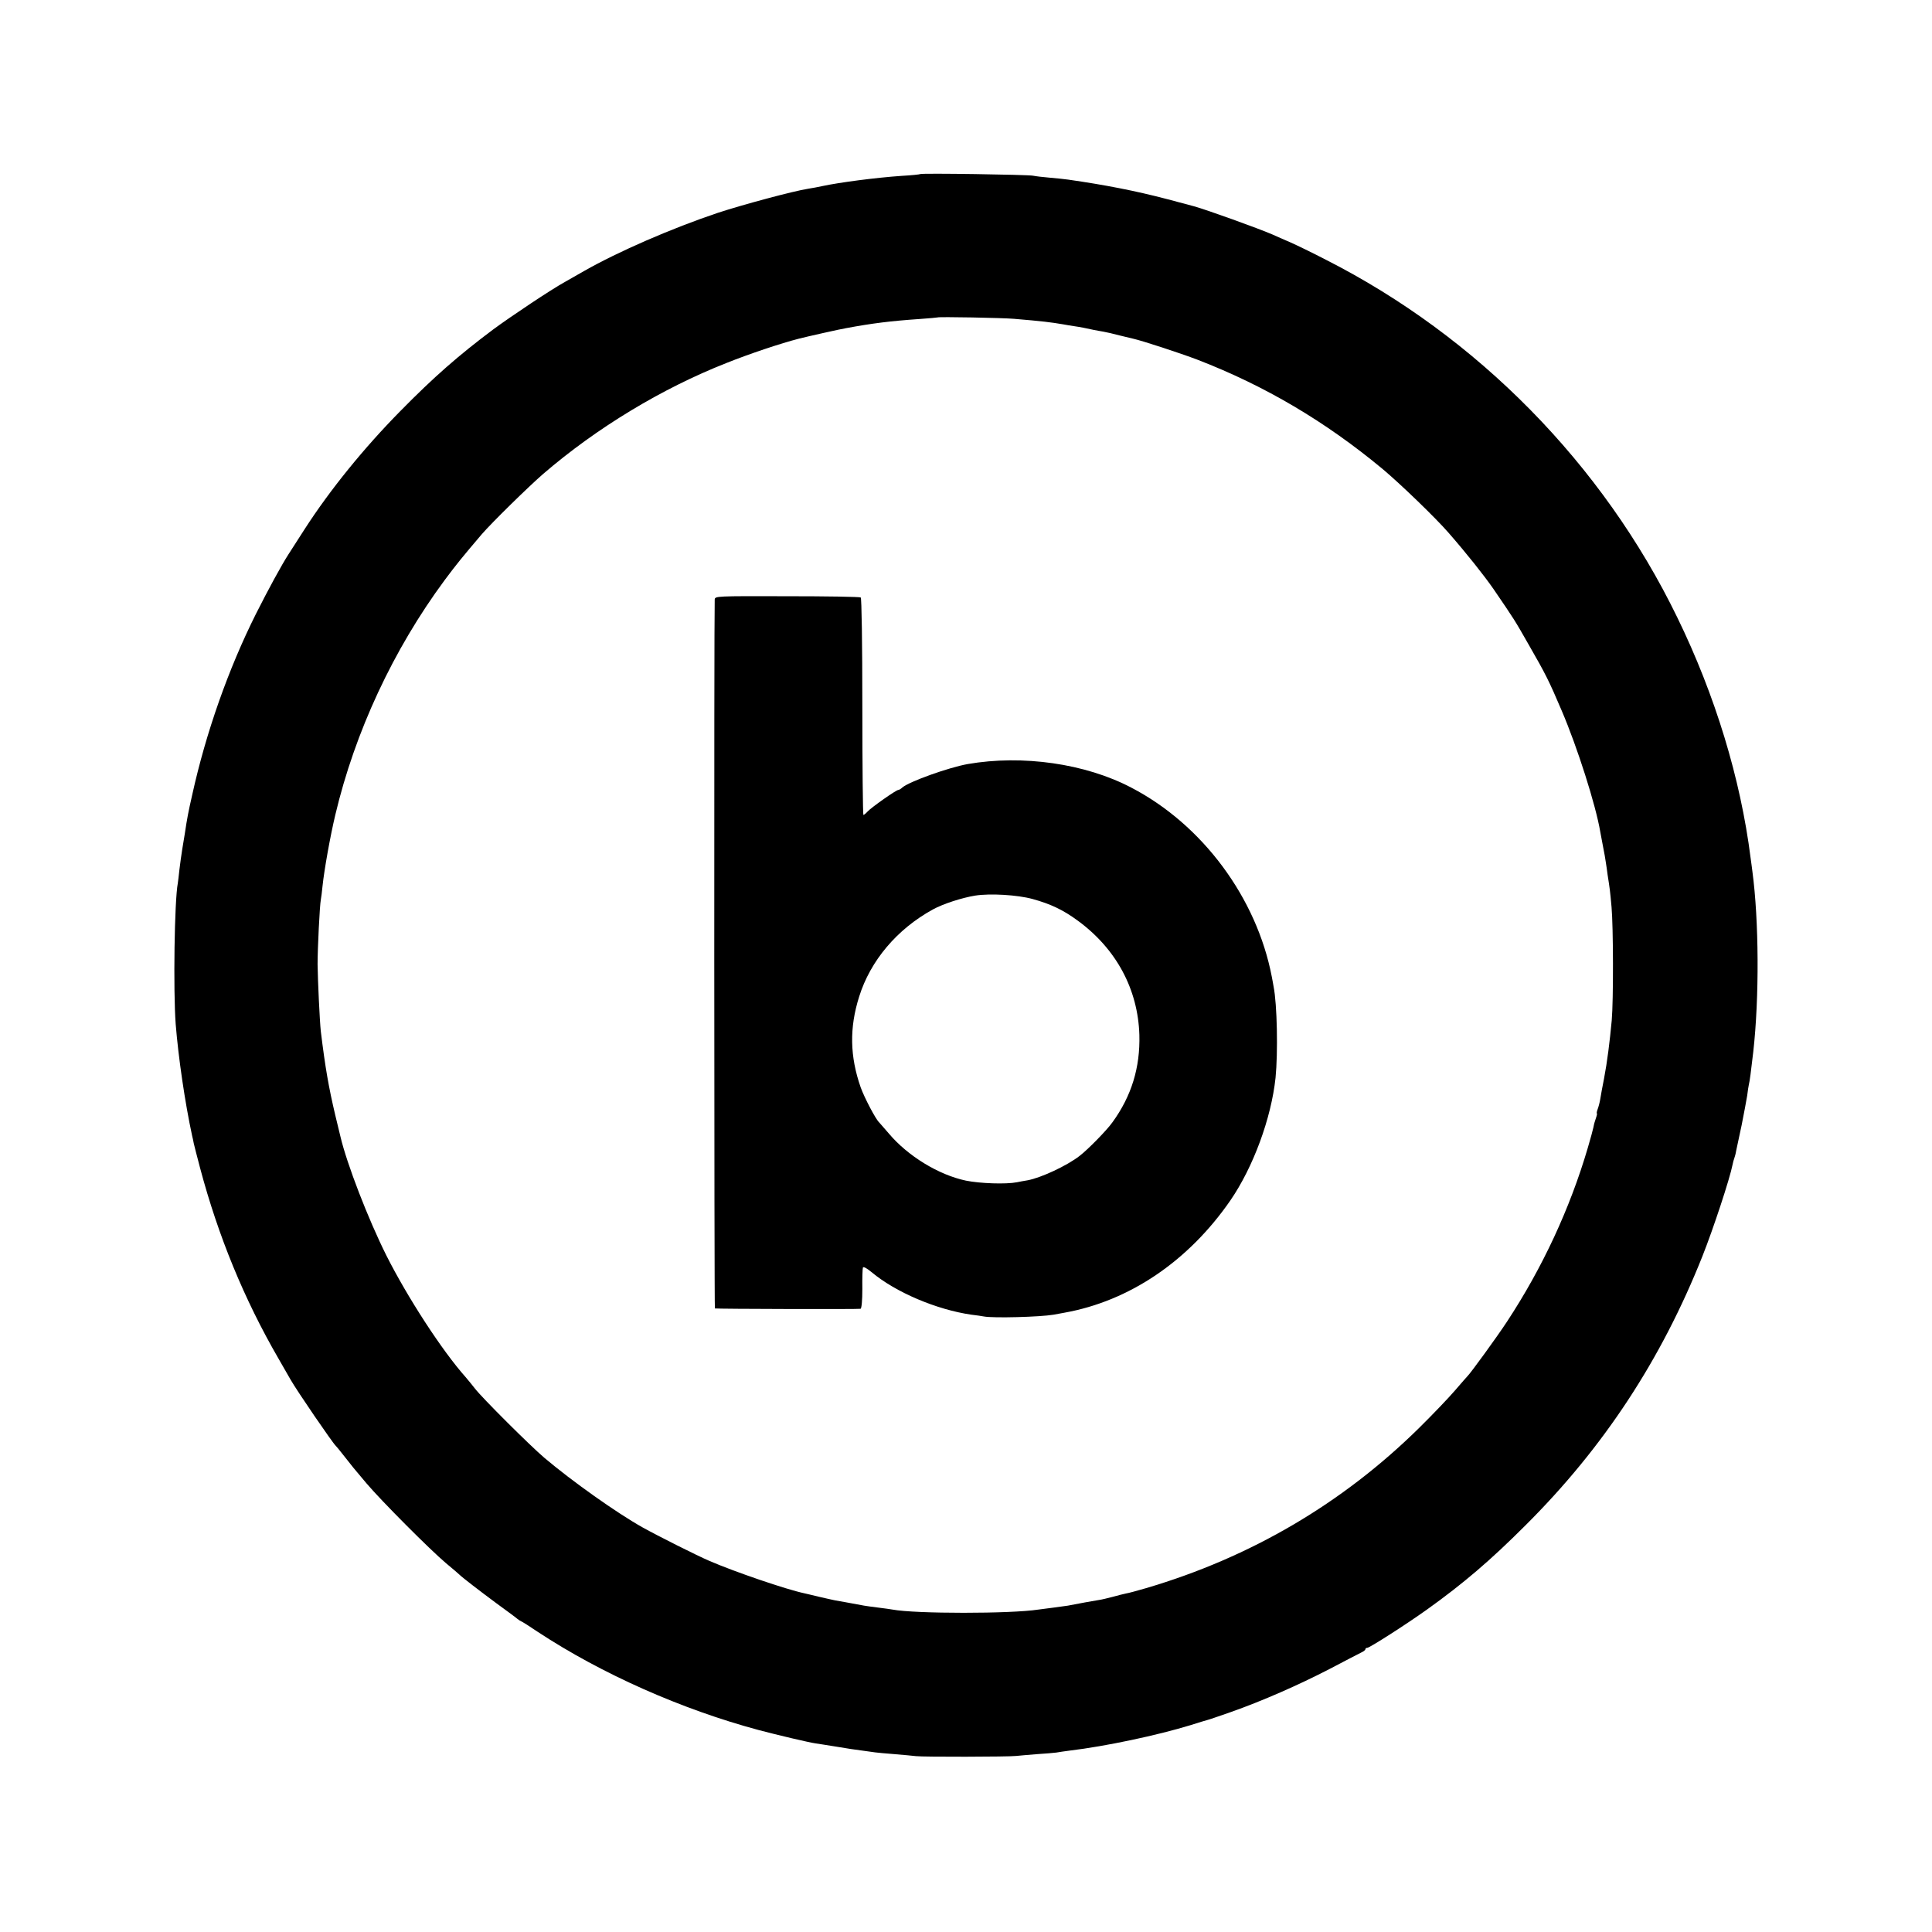
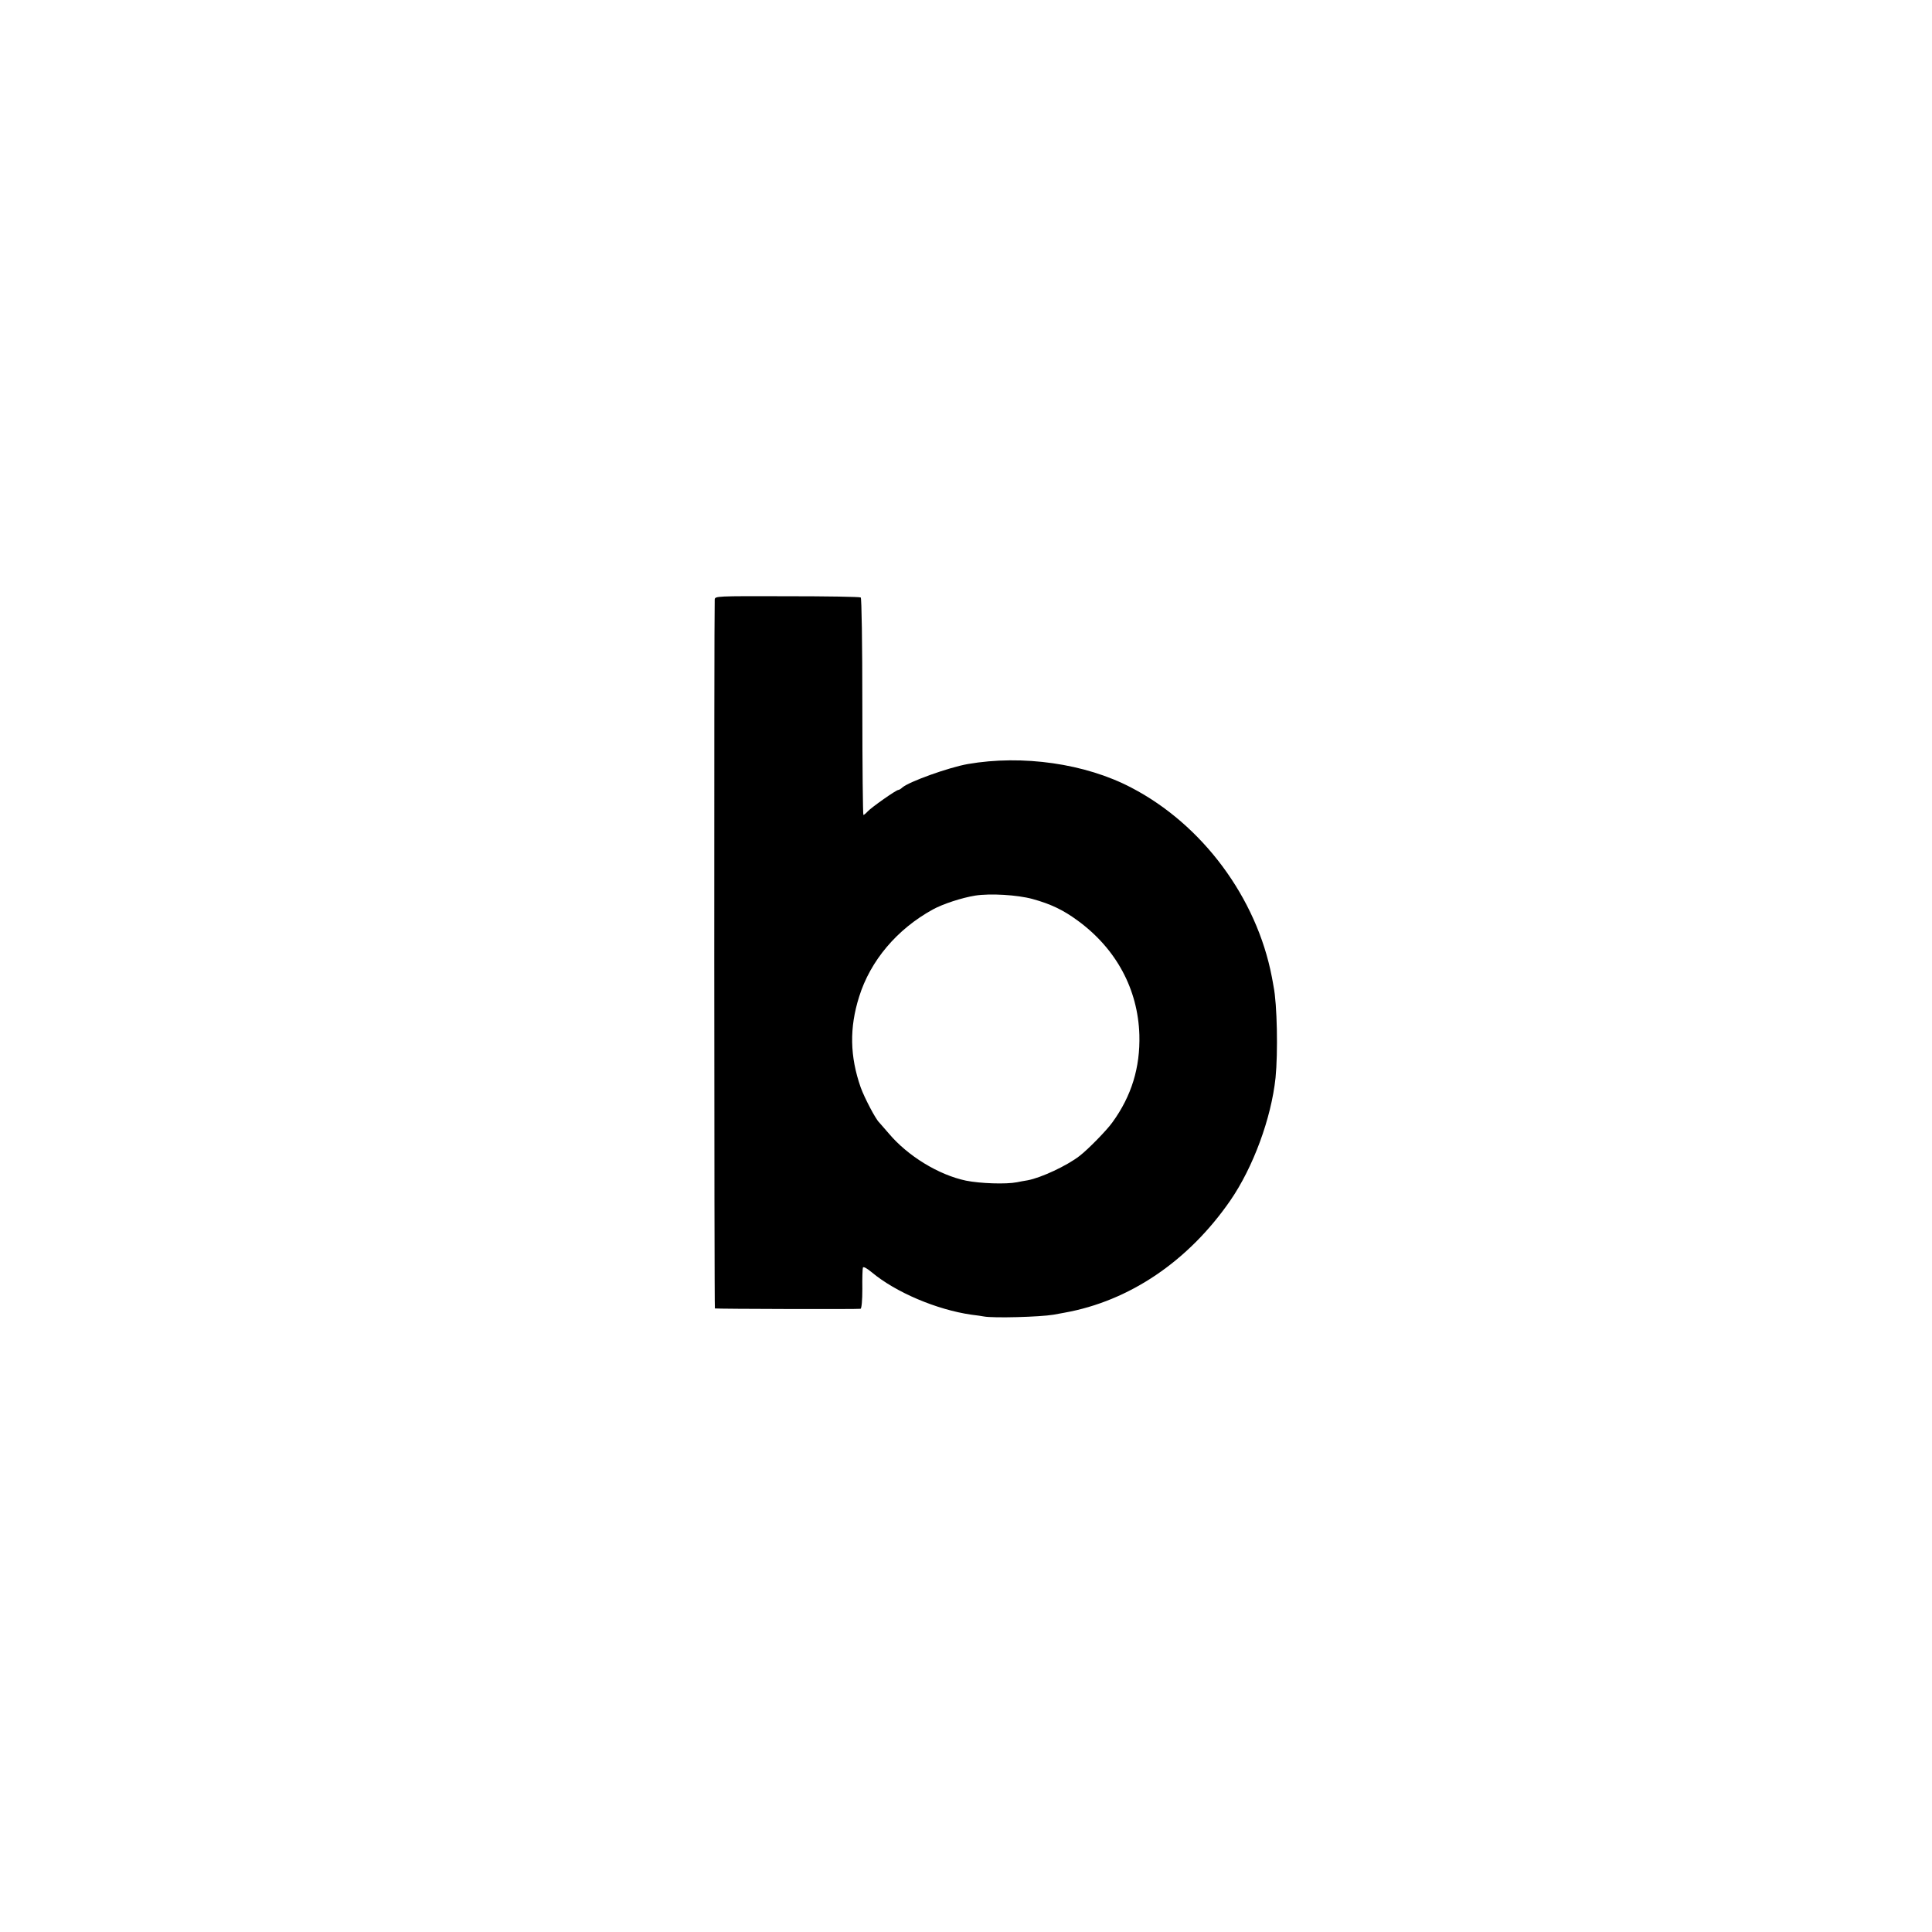
<svg xmlns="http://www.w3.org/2000/svg" version="1.0" width="1081pt" height="1081pt" viewBox="0 0 1081 1081" preserveAspectRatio="xMidYMid meet">
  <g transform="translate(0,1081) scale(0.1,-0.1)" fill="#000000" stroke="none">
-     <path d="M5149 9836 c-2 -2 -49 -7 -104 -10 -146 -10 -350 -37 -443 -57 -23 -5 -59 -12 -80 -15 -83 -13 -366 -89 -506 -135 -256 -86 -556 -216 -749 -326 -34 -19 -82 -47 -107 -61 -78 -43 -301 -192 -400 -265 -195 -146 -332 -266 -519 -456 -205 -208 -394 -441 -536 -661 -37 -58 -78 -121 -90 -140 -40 -62 -113 -196 -184 -337 -153 -306 -278 -660 -355 -1008 -23 -101 -29 -133 -42 -220 -3 -16 -9 -55 -14 -85 -5 -30 -12 -82 -16 -115 -3 -33 -8 -67 -9 -76 -19 -98 -26 -601 -12 -789 15 -187 52 -440 92 -625 3 -11 7 -30 9 -42 3 -13 19 -76 36 -140 101 -379 246 -733 439 -1066 31 -54 61 -106 66 -115 37 -65 237 -357 254 -372 3 -3 22 -25 41 -50 50 -64 58 -74 130 -159 84 -99 355 -371 445 -447 39 -32 72 -61 75 -64 16 -16 116 -93 208 -161 59 -43 112 -82 117 -87 6 -5 15 -11 20 -13 6 -2 49 -29 96 -61 356 -234 802 -432 1234 -548 106 -28 279 -69 320 -75 11 -1 63 -10 115 -18 52 -9 118 -19 145 -22 28 -4 60 -8 72 -10 12 -2 61 -6 110 -10 48 -4 102 -9 118 -11 37 -5 519 -4 560 1 17 2 68 6 115 10 47 3 96 7 110 9 14 3 48 7 75 11 202 24 492 86 675 142 47 15 90 28 95 29 6 1 64 21 130 44 179 63 381 152 555 242 85 45 165 86 177 92 13 6 23 14 23 19 0 4 4 7 10 7 13 0 215 129 334 214 204 146 355 275 551 471 438 436 760 927 990 1505 62 156 154 436 169 513 2 12 7 29 10 37 3 8 8 26 10 40 3 14 17 79 31 145 13 66 27 140 31 165 3 25 7 52 9 60 5 19 12 72 25 185 34 303 32 734 -5 1010 -3 22 -7 56 -10 75 -56 443 -198 910 -410 1345 -416 857 -1118 1571 -1967 2002 -73 38 -162 81 -198 97 -36 15 -80 35 -98 43 -78 34 -375 141 -442 159 -8 2 -76 20 -150 40 -175 46 -350 80 -553 109 -21 3 -69 8 -105 11 -37 3 -78 8 -92 11 -29 6 -624 15 -631 9z m526 -810 c155 -13 205 -19 275 -31 14 -3 41 -7 60 -10 35 -5 65 -11 110 -21 14 -3 39 -7 55 -10 17 -3 57 -12 90 -21 33 -8 67 -16 75 -18 50 -11 264 -81 361 -118 378 -146 716 -346 1036 -612 99 -83 296 -273 368 -356 103 -118 198 -238 251 -314 122 -179 114 -166 202 -320 89 -155 109 -194 180 -361 87 -203 191 -529 216 -679 3 -16 10 -55 16 -85 6 -30 13 -68 15 -85 3 -16 7 -48 10 -70 12 -76 14 -90 22 -180 10 -112 11 -521 1 -635 -11 -118 -25 -231 -43 -325 -9 -44 -18 -95 -21 -114 -3 -19 -10 -45 -15 -58 -5 -13 -6 -23 -4 -23 2 0 0 -11 -5 -25 -5 -14 -12 -37 -14 -51 -3 -14 -17 -67 -32 -117 -100 -340 -254 -671 -452 -972 -57 -87 -205 -290 -221 -305 -3 -3 -35 -39 -70 -80 -35 -41 -125 -135 -200 -209 -429 -423 -944 -725 -1528 -897 -48 -14 -99 -28 -113 -30 -14 -3 -47 -11 -75 -19 -27 -7 -63 -16 -80 -18 -27 -4 -119 -21 -170 -31 -12 -2 -48 -7 -80 -11 -33 -4 -71 -9 -85 -11 -154 -24 -689 -24 -816 0 -11 2 -47 7 -79 11 -33 4 -69 9 -80 11 -93 17 -134 25 -160 29 -16 3 -59 13 -94 21 -36 9 -72 17 -80 19 -103 22 -387 119 -531 181 -68 29 -289 140 -375 188 -146 82 -394 258 -549 389 -80 68 -347 334 -388 387 -15 19 -39 49 -53 65 -131 147 -324 444 -443 680 -102 204 -221 512 -257 665 -2 8 -15 62 -29 120 -37 157 -56 265 -81 470 -6 54 -17 286 -18 375 0 91 12 330 18 360 2 11 7 47 10 80 9 86 42 273 71 395 110 465 325 926 612 1314 67 90 99 129 207 256 56 65 260 265 345 339 299 257 662 477 1025 620 130 52 304 110 405 136 38 10 238 55 265 59 145 27 249 40 410 51 55 4 101 8 102 9 6 4 359 -2 428 -8z" />
    <path d="M3999 7455 c-4 -91 -3 -3965 1 -3966 12 -3 806 -5 815 -2 6 2 10 47 10 111 -1 59 1 113 3 119 2 8 21 -2 50 -26 134 -112 363 -209 557 -237 28 -3 59 -8 70 -10 53 -10 313 -3 390 10 11 2 38 7 60 11 364 65 694 288 929 628 128 186 229 460 253 687 14 140 9 411 -11 510 -1 8 -6 33 -10 55 -85 442 -388 851 -786 1058 -257 135 -609 185 -915 132 -107 -19 -327 -98 -366 -131 -8 -8 -19 -14 -23 -14 -12 0 -151 -98 -171 -120 -10 -11 -21 -20 -24 -20 -3 0 -6 273 -6 606 0 358 -4 608 -9 611 -5 4 -191 7 -413 7 -396 1 -403 1 -404 -19z m1778 -1675 c102 -28 173 -62 253 -121 216 -158 337 -384 345 -639 5 -183 -44 -343 -151 -490 -32 -45 -137 -152 -184 -188 -71 -55 -215 -122 -290 -136 -19 -3 -46 -8 -60 -11 -61 -12 -206 -7 -285 9 -153 32 -326 138 -432 264 -27 31 -51 59 -54 62 -19 17 -82 137 -103 195 -61 174 -64 334 -9 508 63 202 212 378 412 488 56 31 163 66 238 78 84 13 235 4 320 -19z" />
  </g>
</svg>